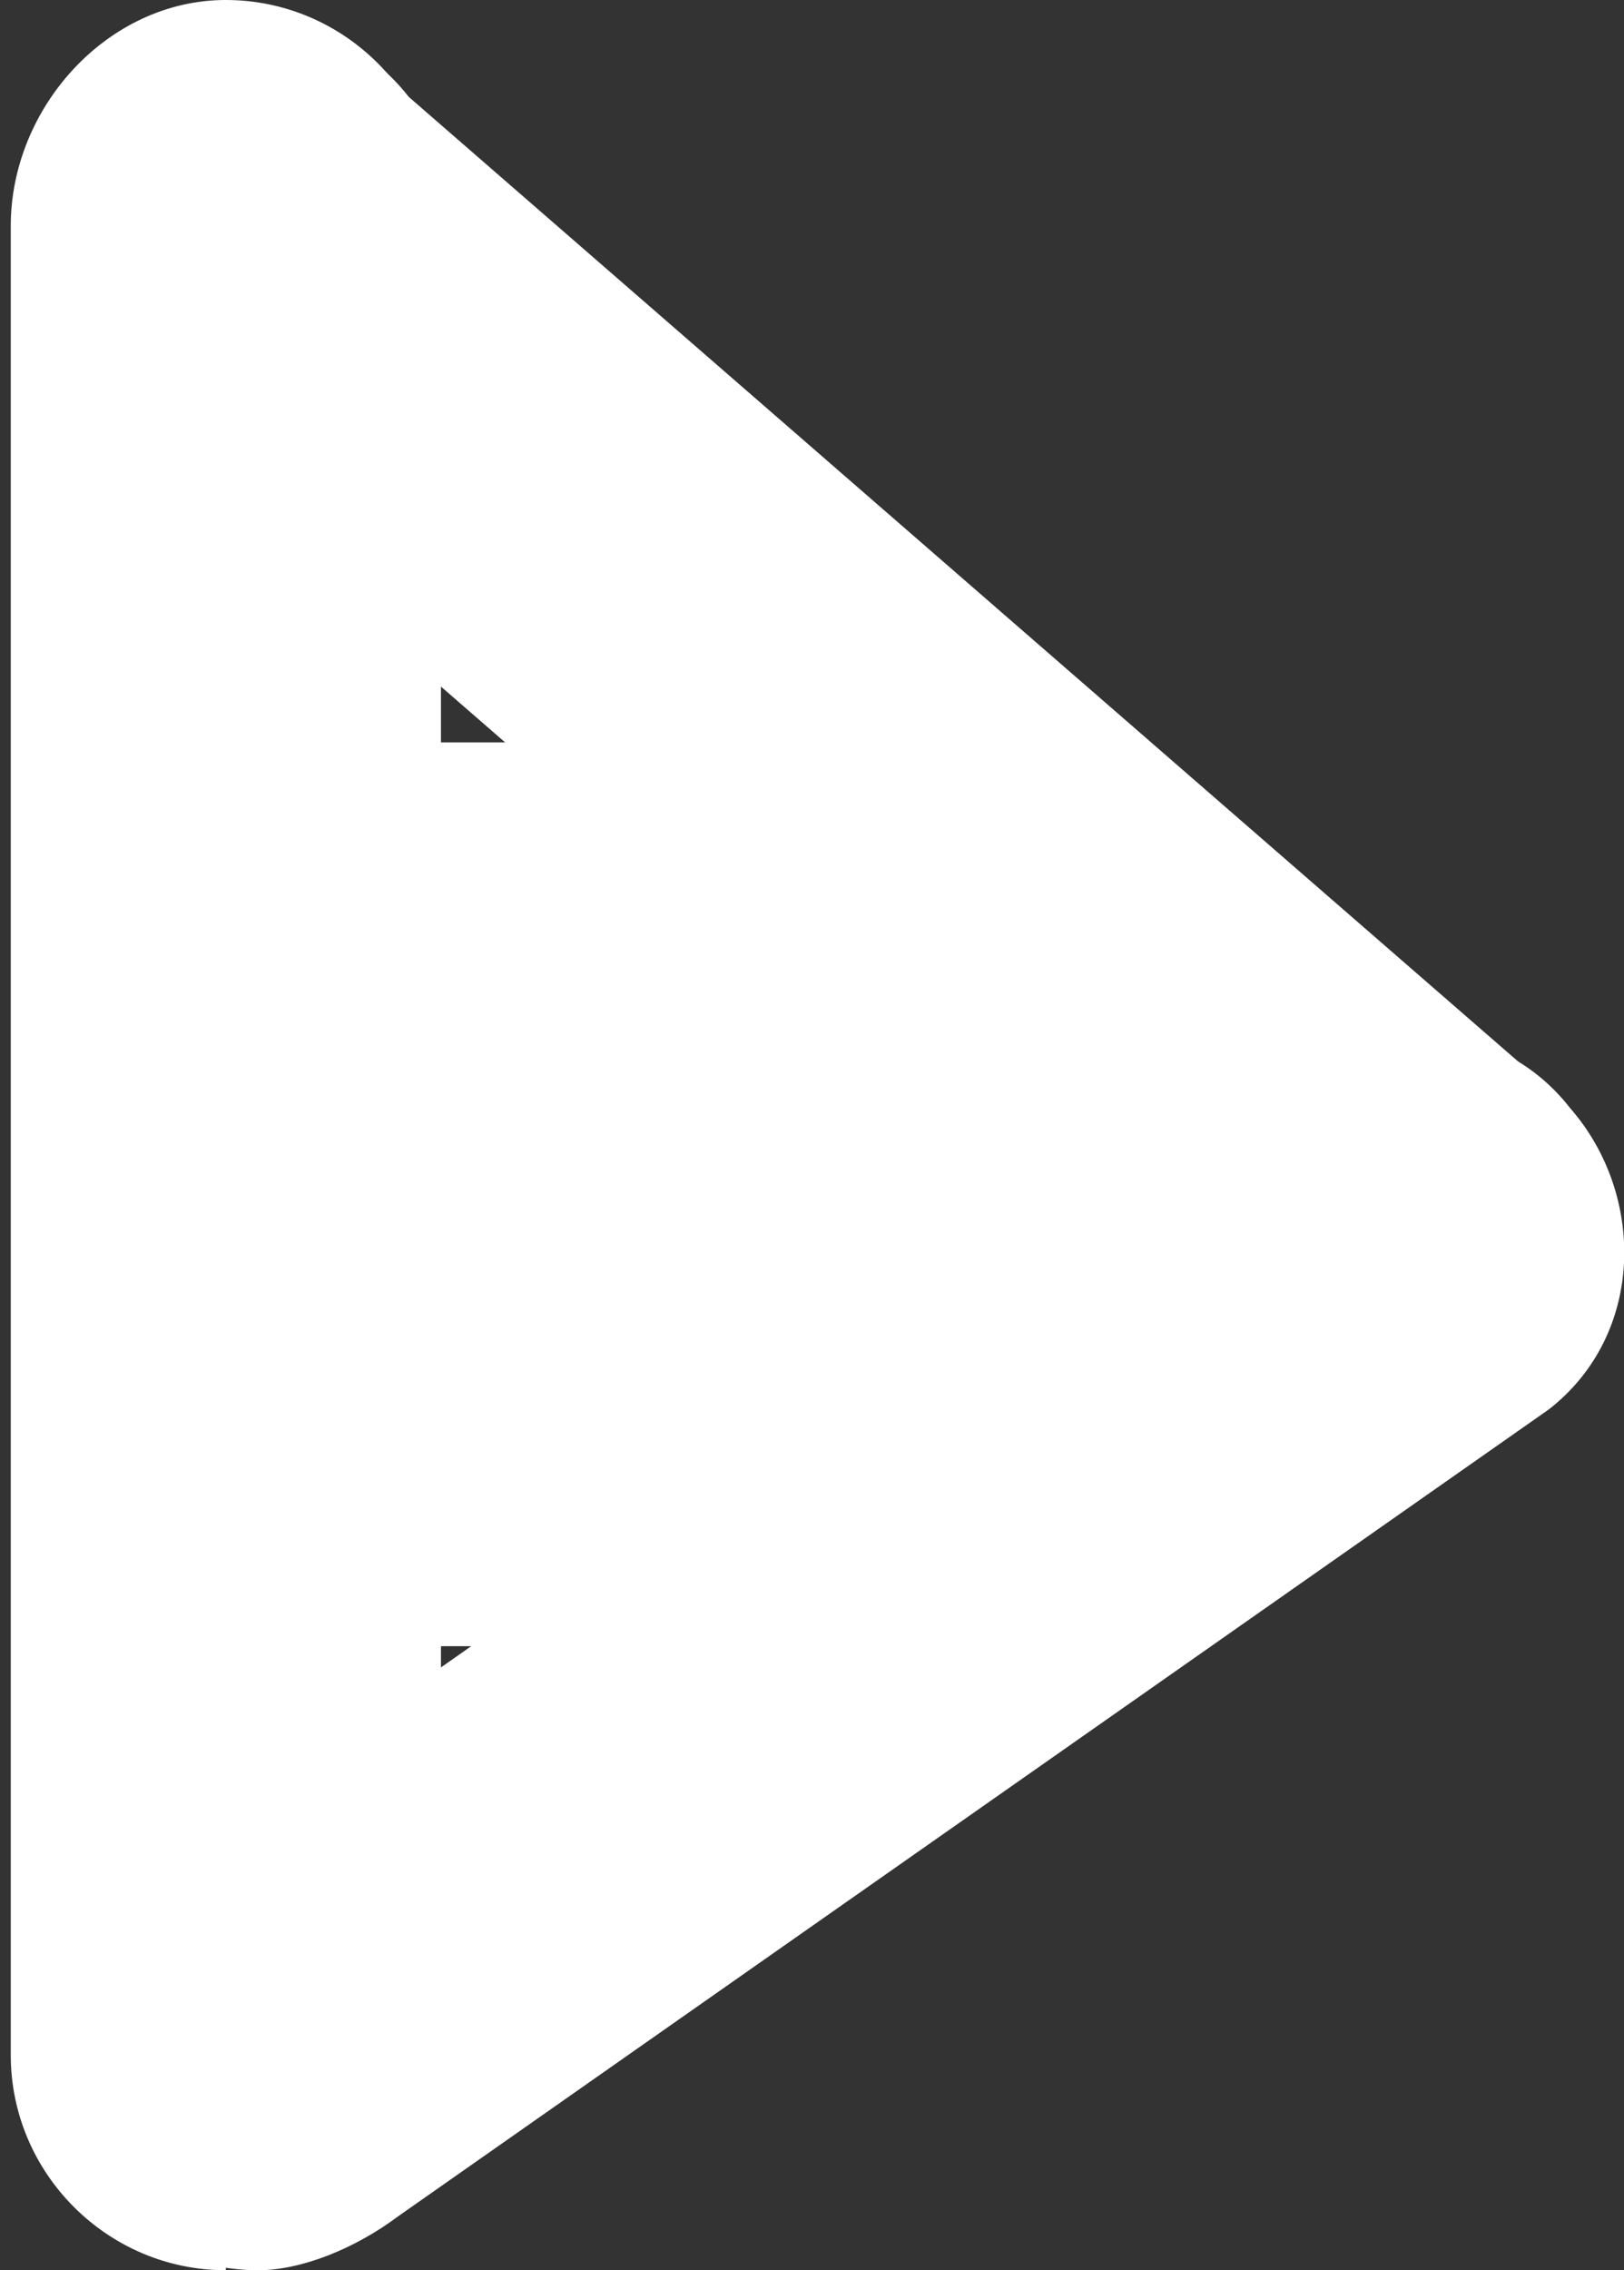
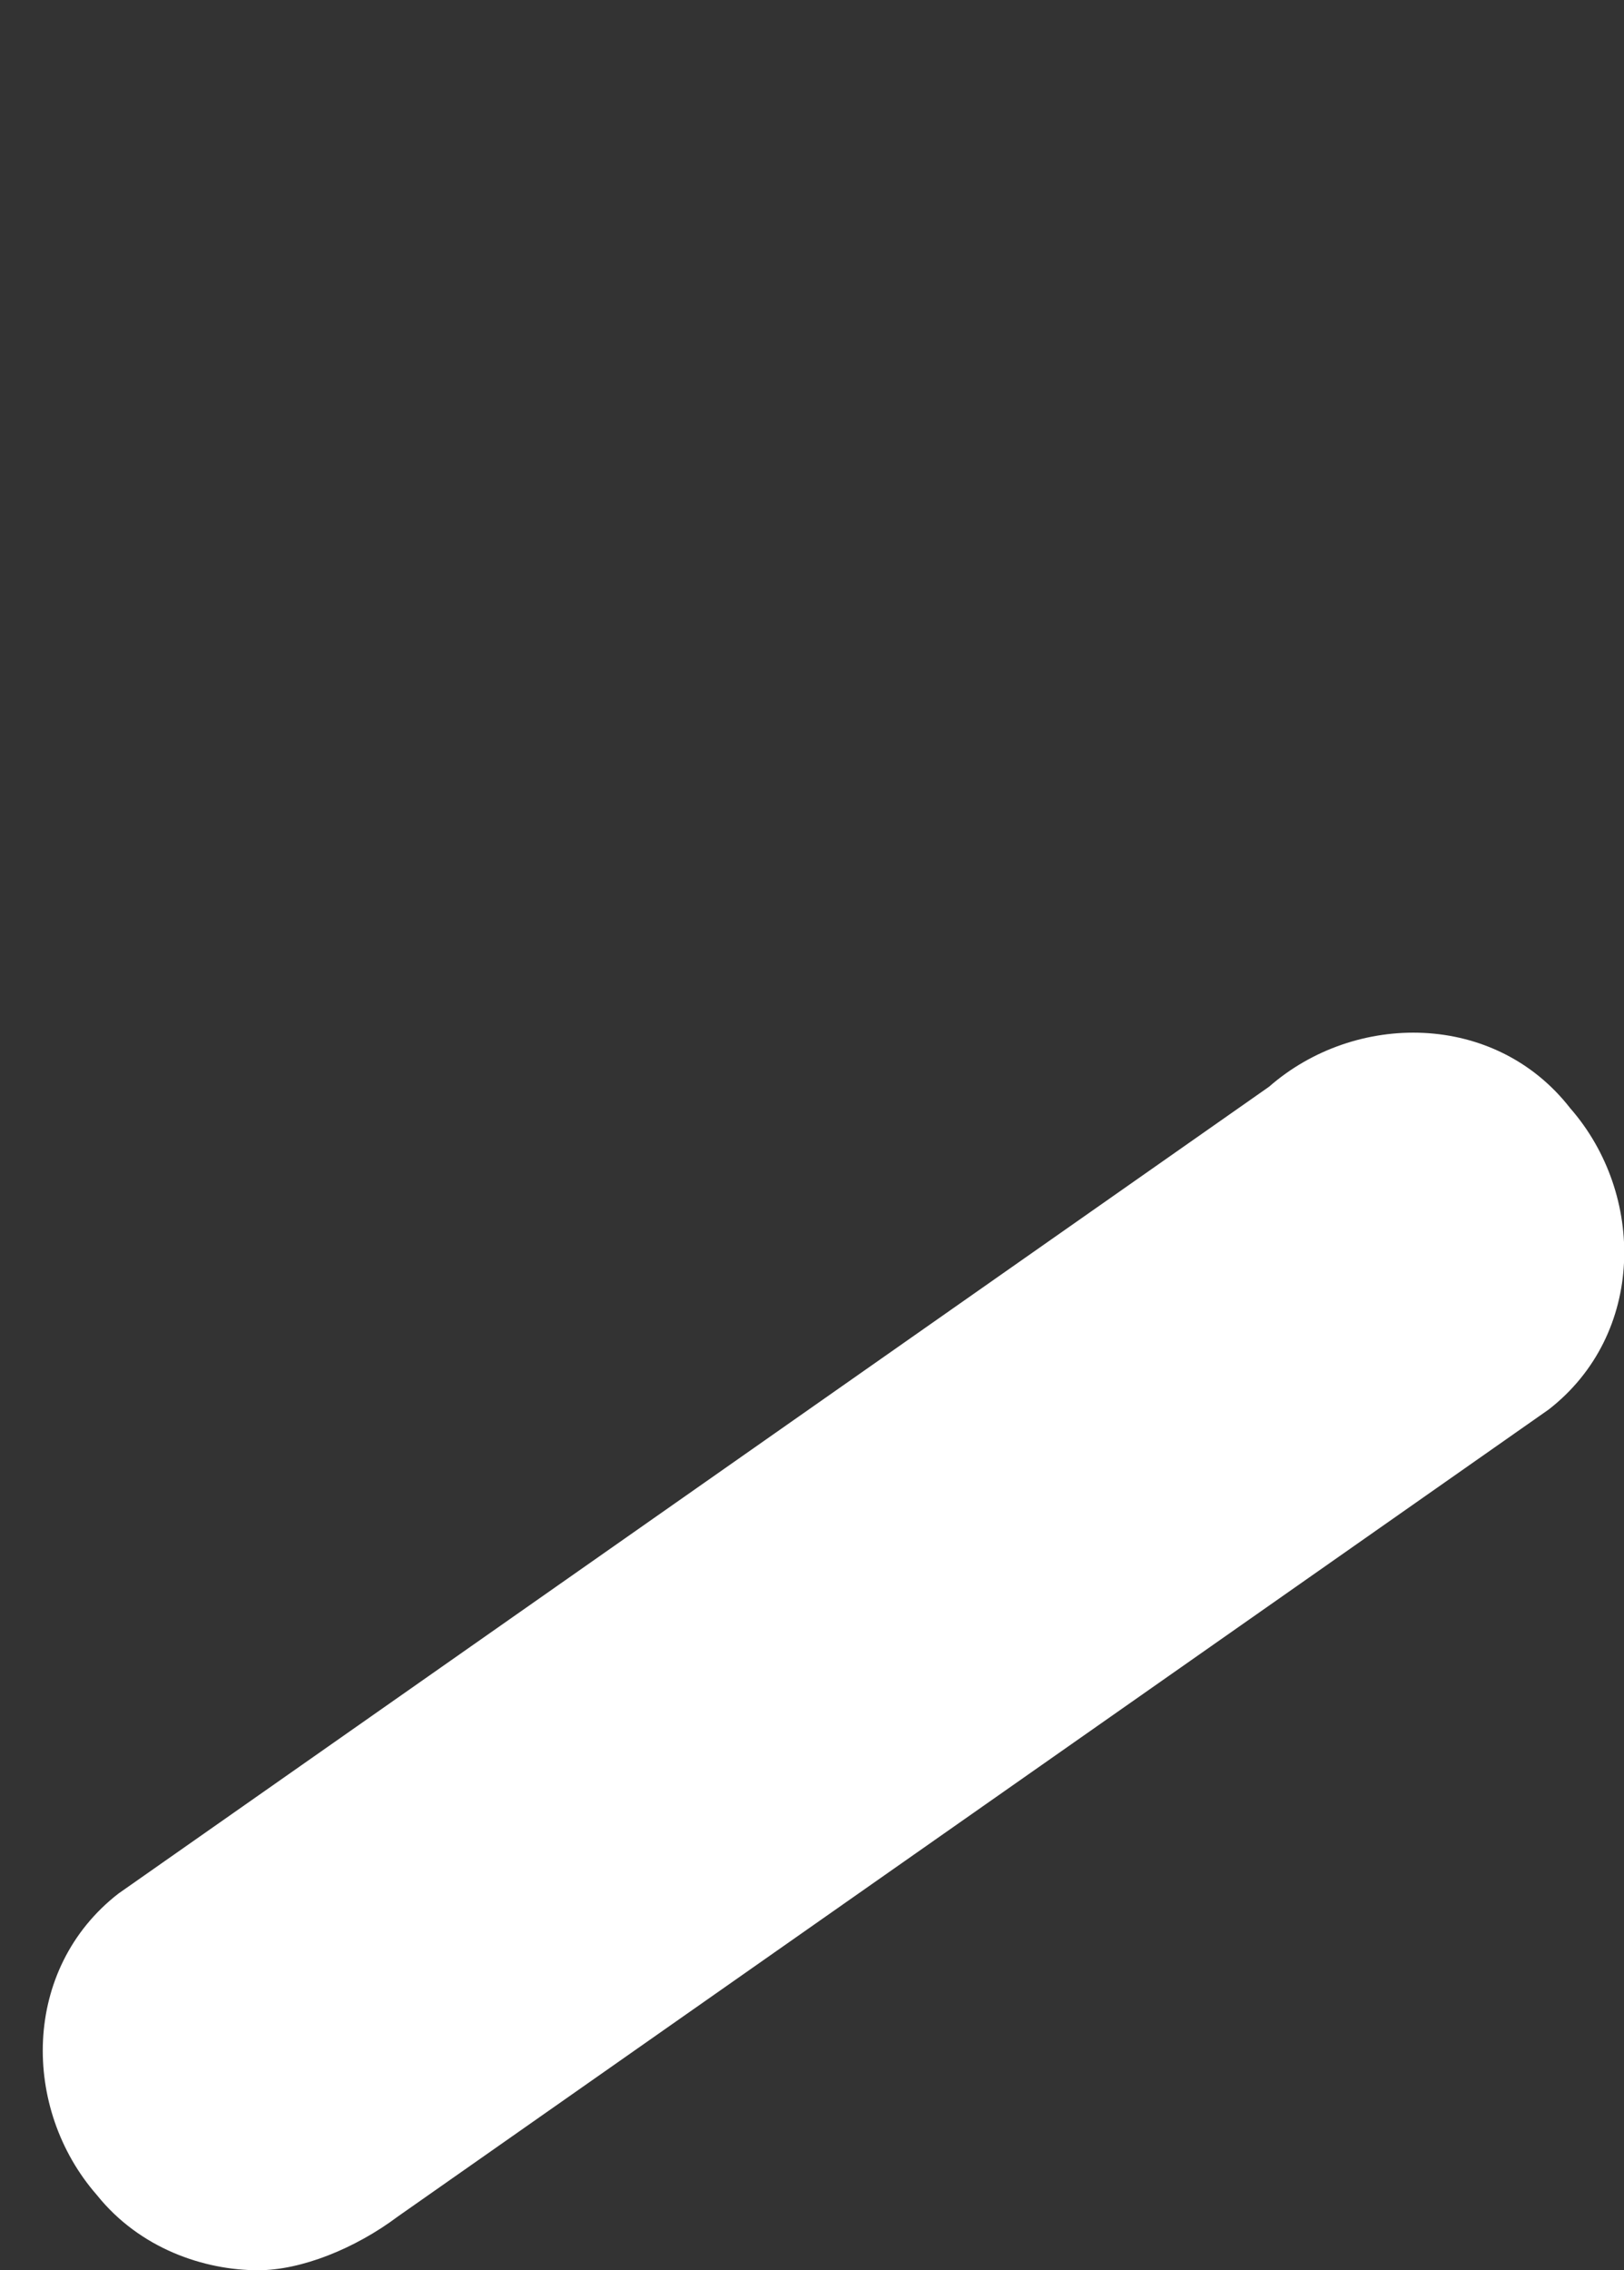
<svg xmlns="http://www.w3.org/2000/svg" id="Layer_1" version="1.1" viewBox="0 0 15.1 21.1">
  <rect x="0" y="0" width="15.1" height="21.1" fill="#333333" stroke="none" />
  <defs>
    <style>
      .st0 {
        fill: #fff;
      }
    </style>
  </defs>
  <g id="Group_9759">
-     <path class="st0" d="M2.1,21.1c-1.1,0-2-.9-2-2V2.1C.1,1,1,0,2.1,0s2,.9,2,2v17c0,1.1-.9,2-2,2Z" />
-     <path class="st0" d="M13.1,13.5c-.5,0-1.1-.2-1.5-.6L.9,3.6C.1,2.8.2,1.5,1,.8,1.8,0,3.1,0,3.8.9l10.7,9.3c.7.8.7,2.1-.1,2.8-.4.4-.9.5-1.3.5Z" />
    <path class="st0" d="M2.4,21.1c-.5,0-1.1-.2-1.5-.7-.7-.8-.7-2.1.2-2.8l10.7-7.5c.8-.7,2.1-.7,2.8.2.7.8.7,2.1-.2,2.8l-10.7,7.5c-.4.3-.9.5-1.3.5Z" />
-     <rect class="st0" x="2.1" y="6.9" width="8.4" height="8.4" />
  </g>
</svg>